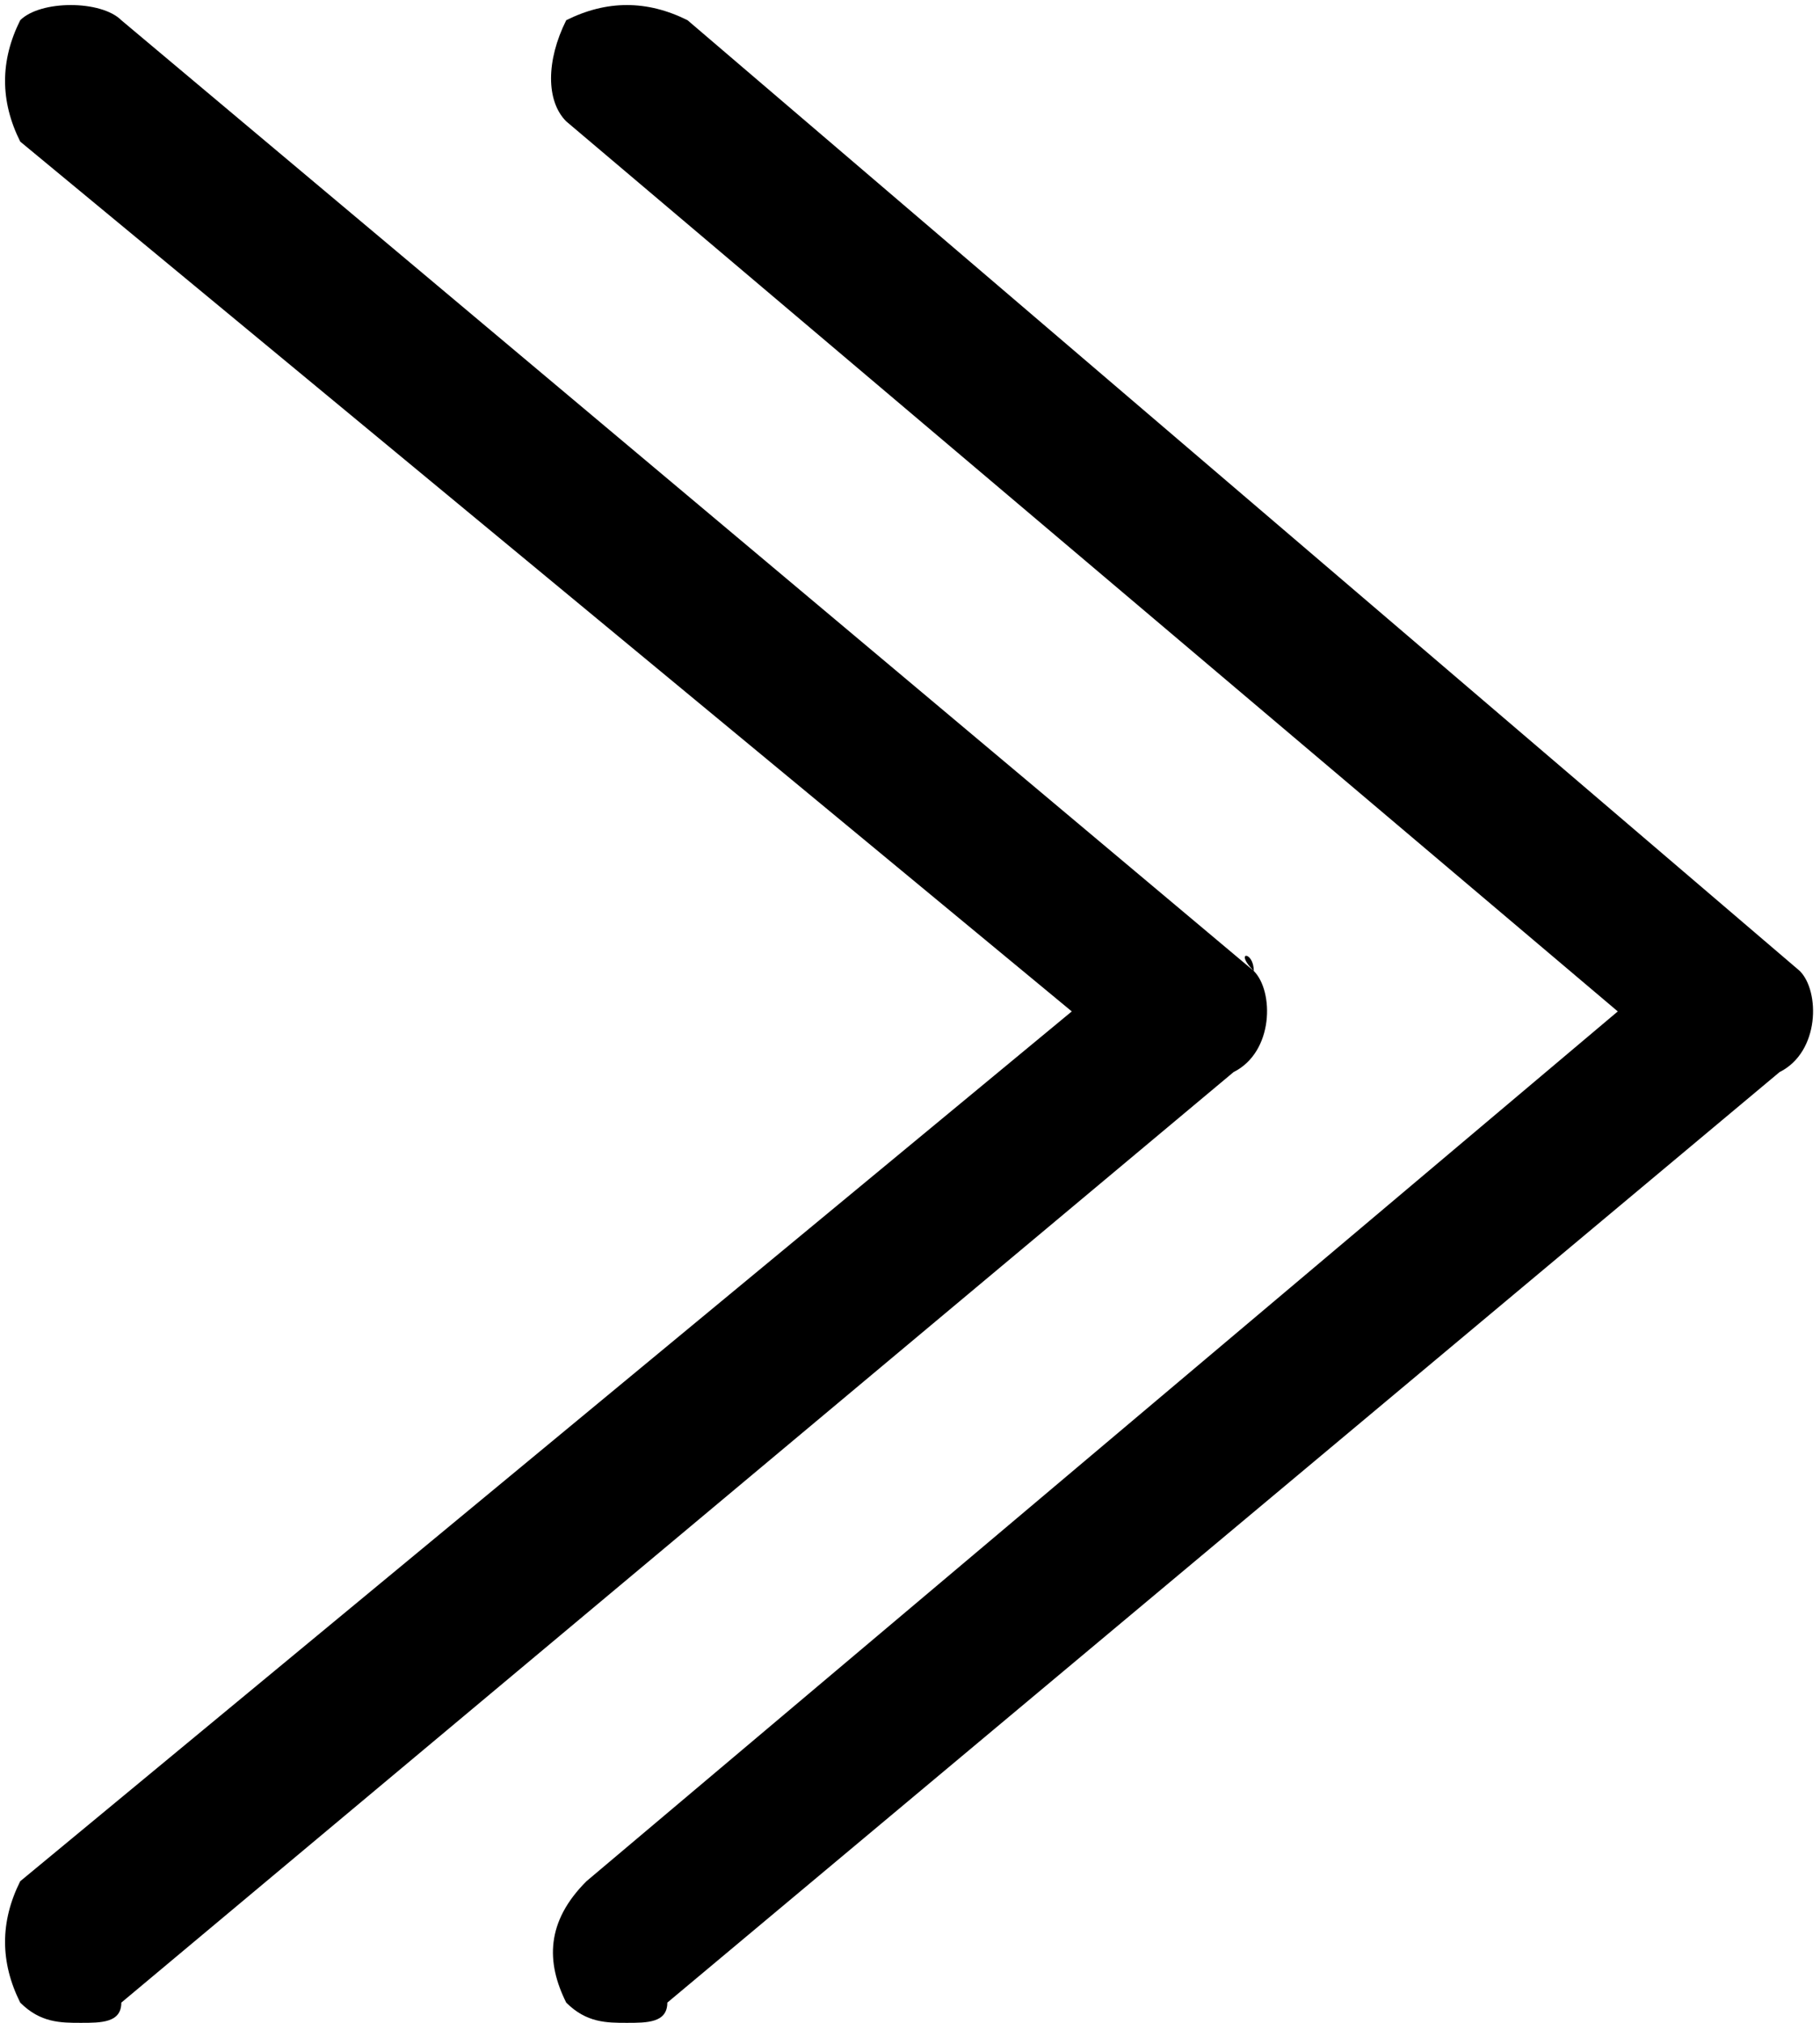
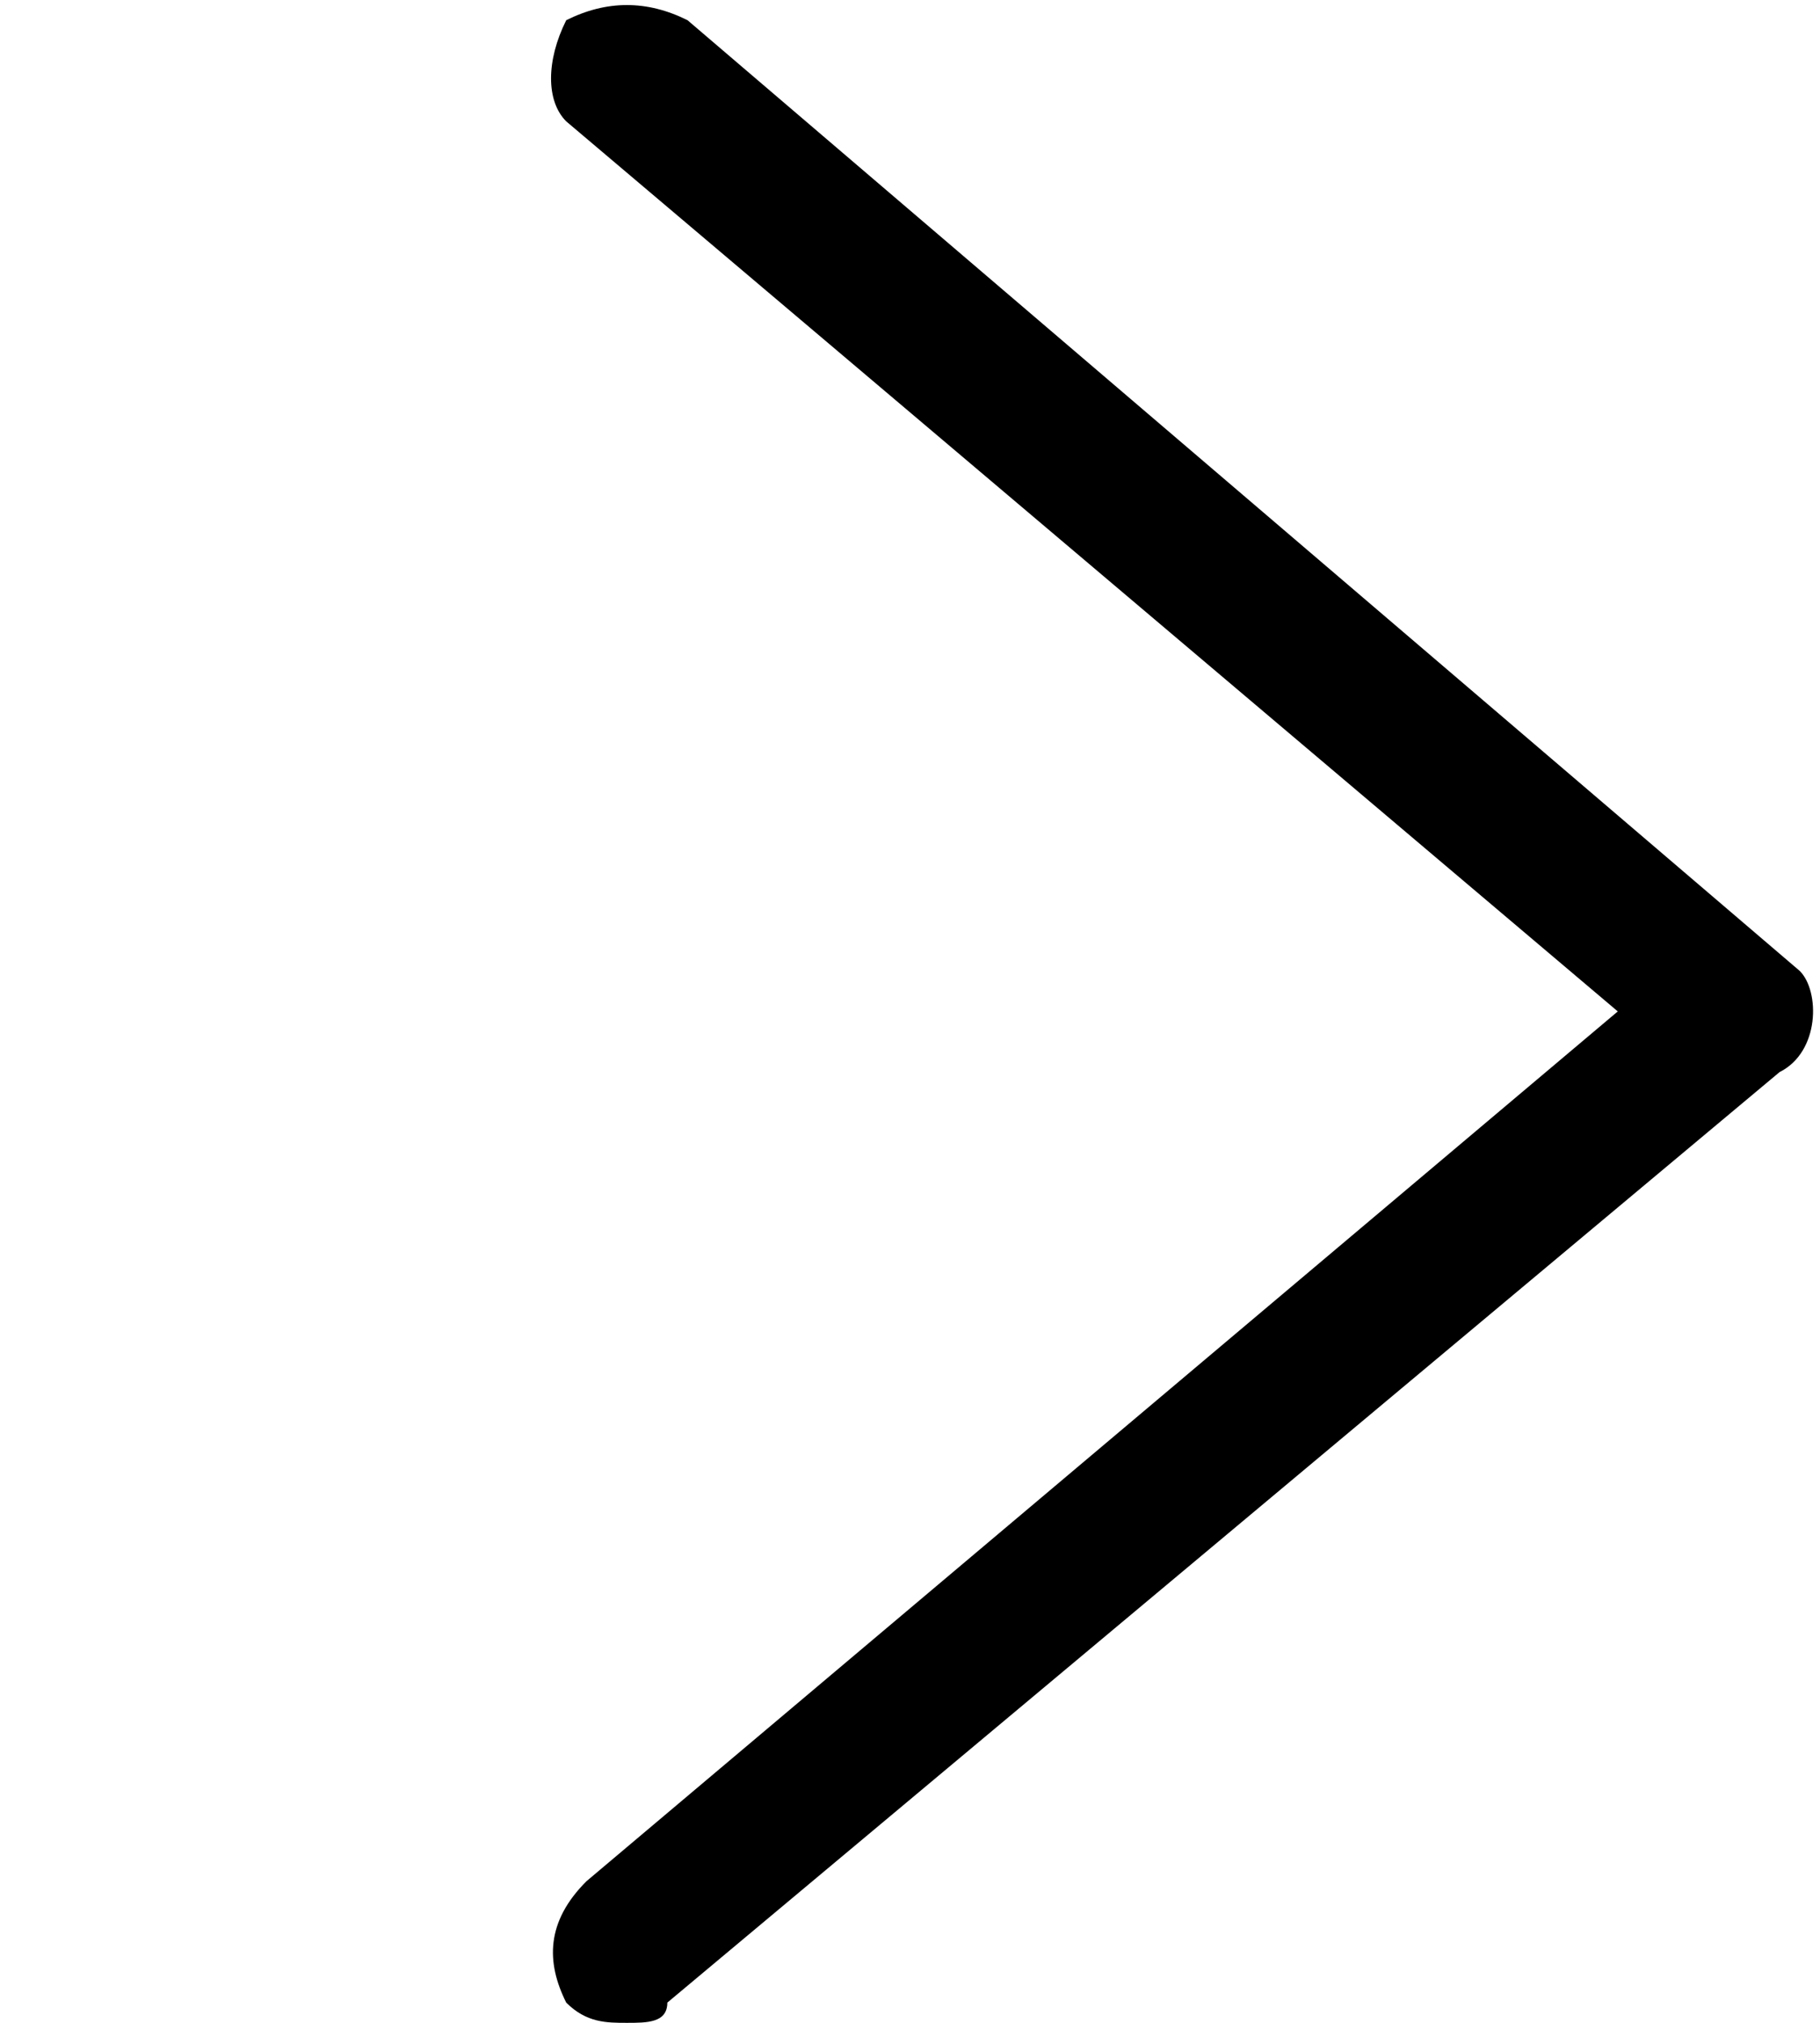
<svg xmlns="http://www.w3.org/2000/svg" version="1.1" id="angle-double-right_icon" x="0px" y="0px" viewBox="0 0 9 10" style="enable-background:new 0 0 9 10;" xml:space="preserve">
  <g>
-     <path d="M6.2,4.8C6.2,4.7,6.1,4.7,6.2,4.8L0.6,0.1C0.5,0,0.2,0,0.1,0.1C0,0.3,0,0.5,0.1,0.7L5.3,5L0.1,9.3C0,9.5,0,9.7,0.1,9.9   C0.2,10,0.3,10,0.4,10s0.2,0,0.2-0.1l5.5-4.6C6.3,5.2,6.3,4.9,6.2,4.8z" />
    <path d="M8.9,4.8C8.9,4.7,8.9,4.7,8.9,4.8L3.4,0.1C3.2,0,3,0,2.8,0.1c-0.1,0.2-0.1,0.4,0,0.5L8,5L2.9,9.3C2.7,9.5,2.7,9.7,2.8,9.9   C2.9,10,3,10,3.1,10s0.2,0,0.2-0.1l5.5-4.6C9,5.2,9,4.9,8.9,4.8z" />
  </g>
</svg>